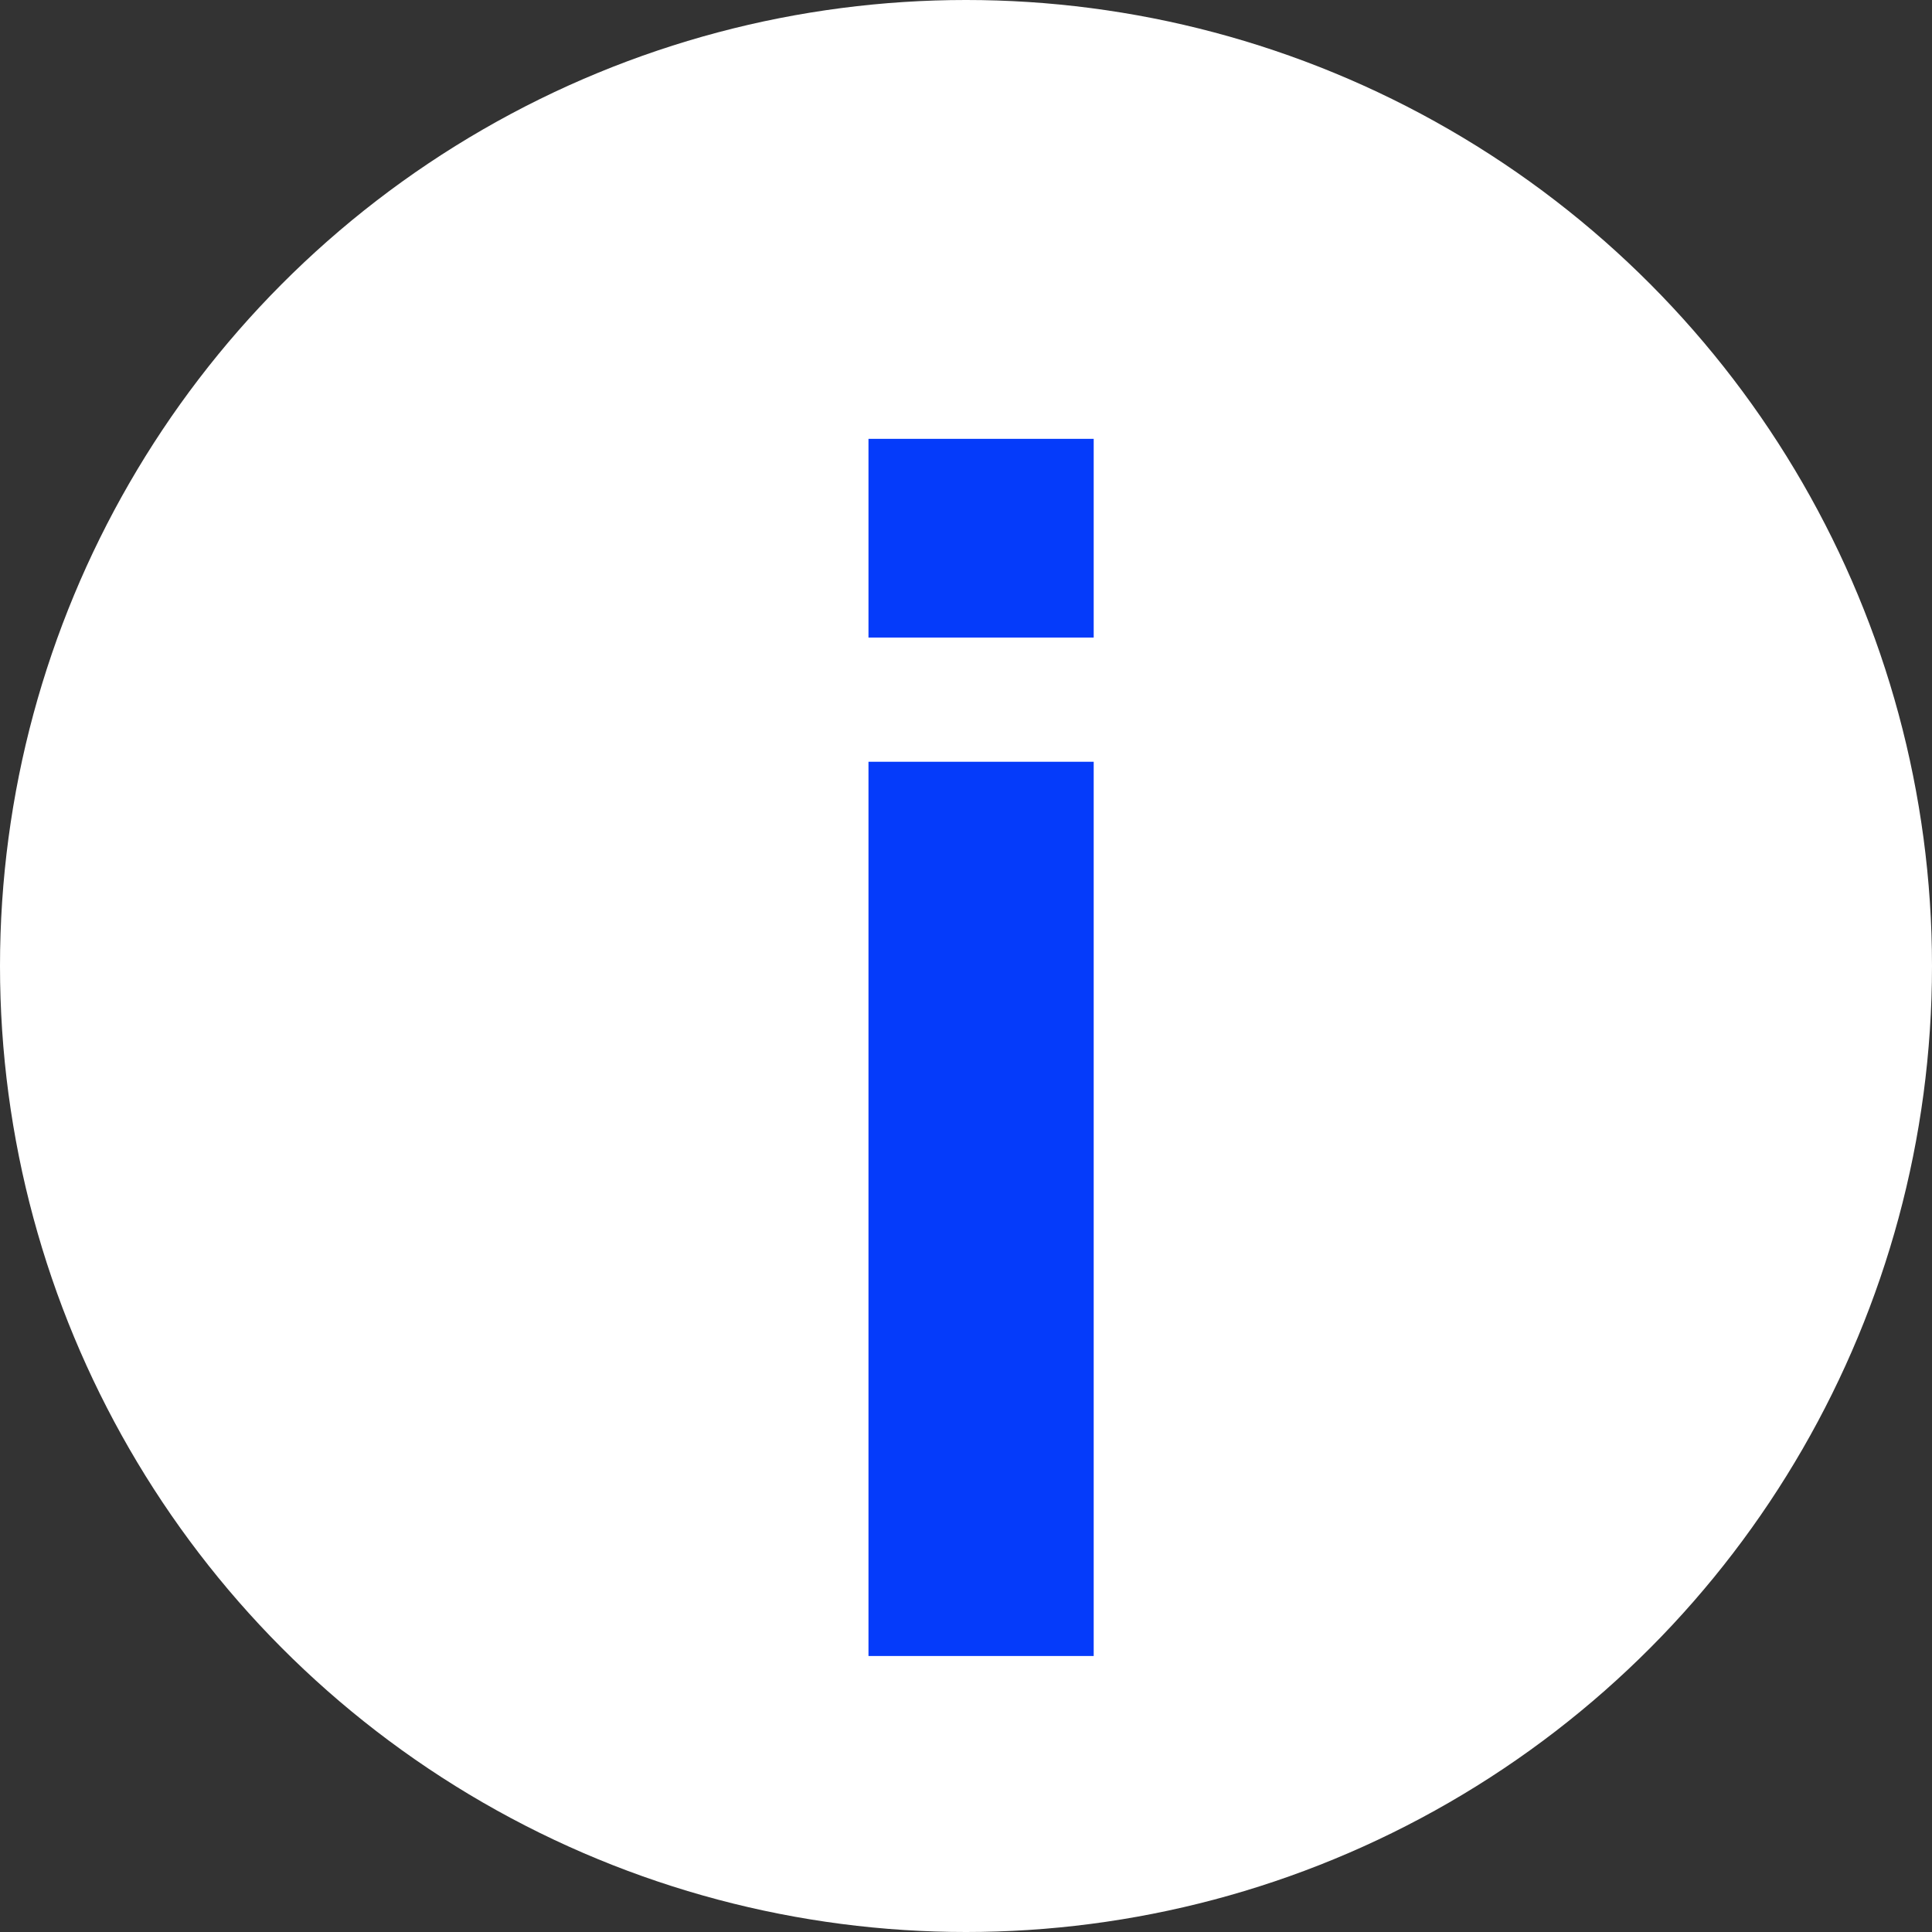
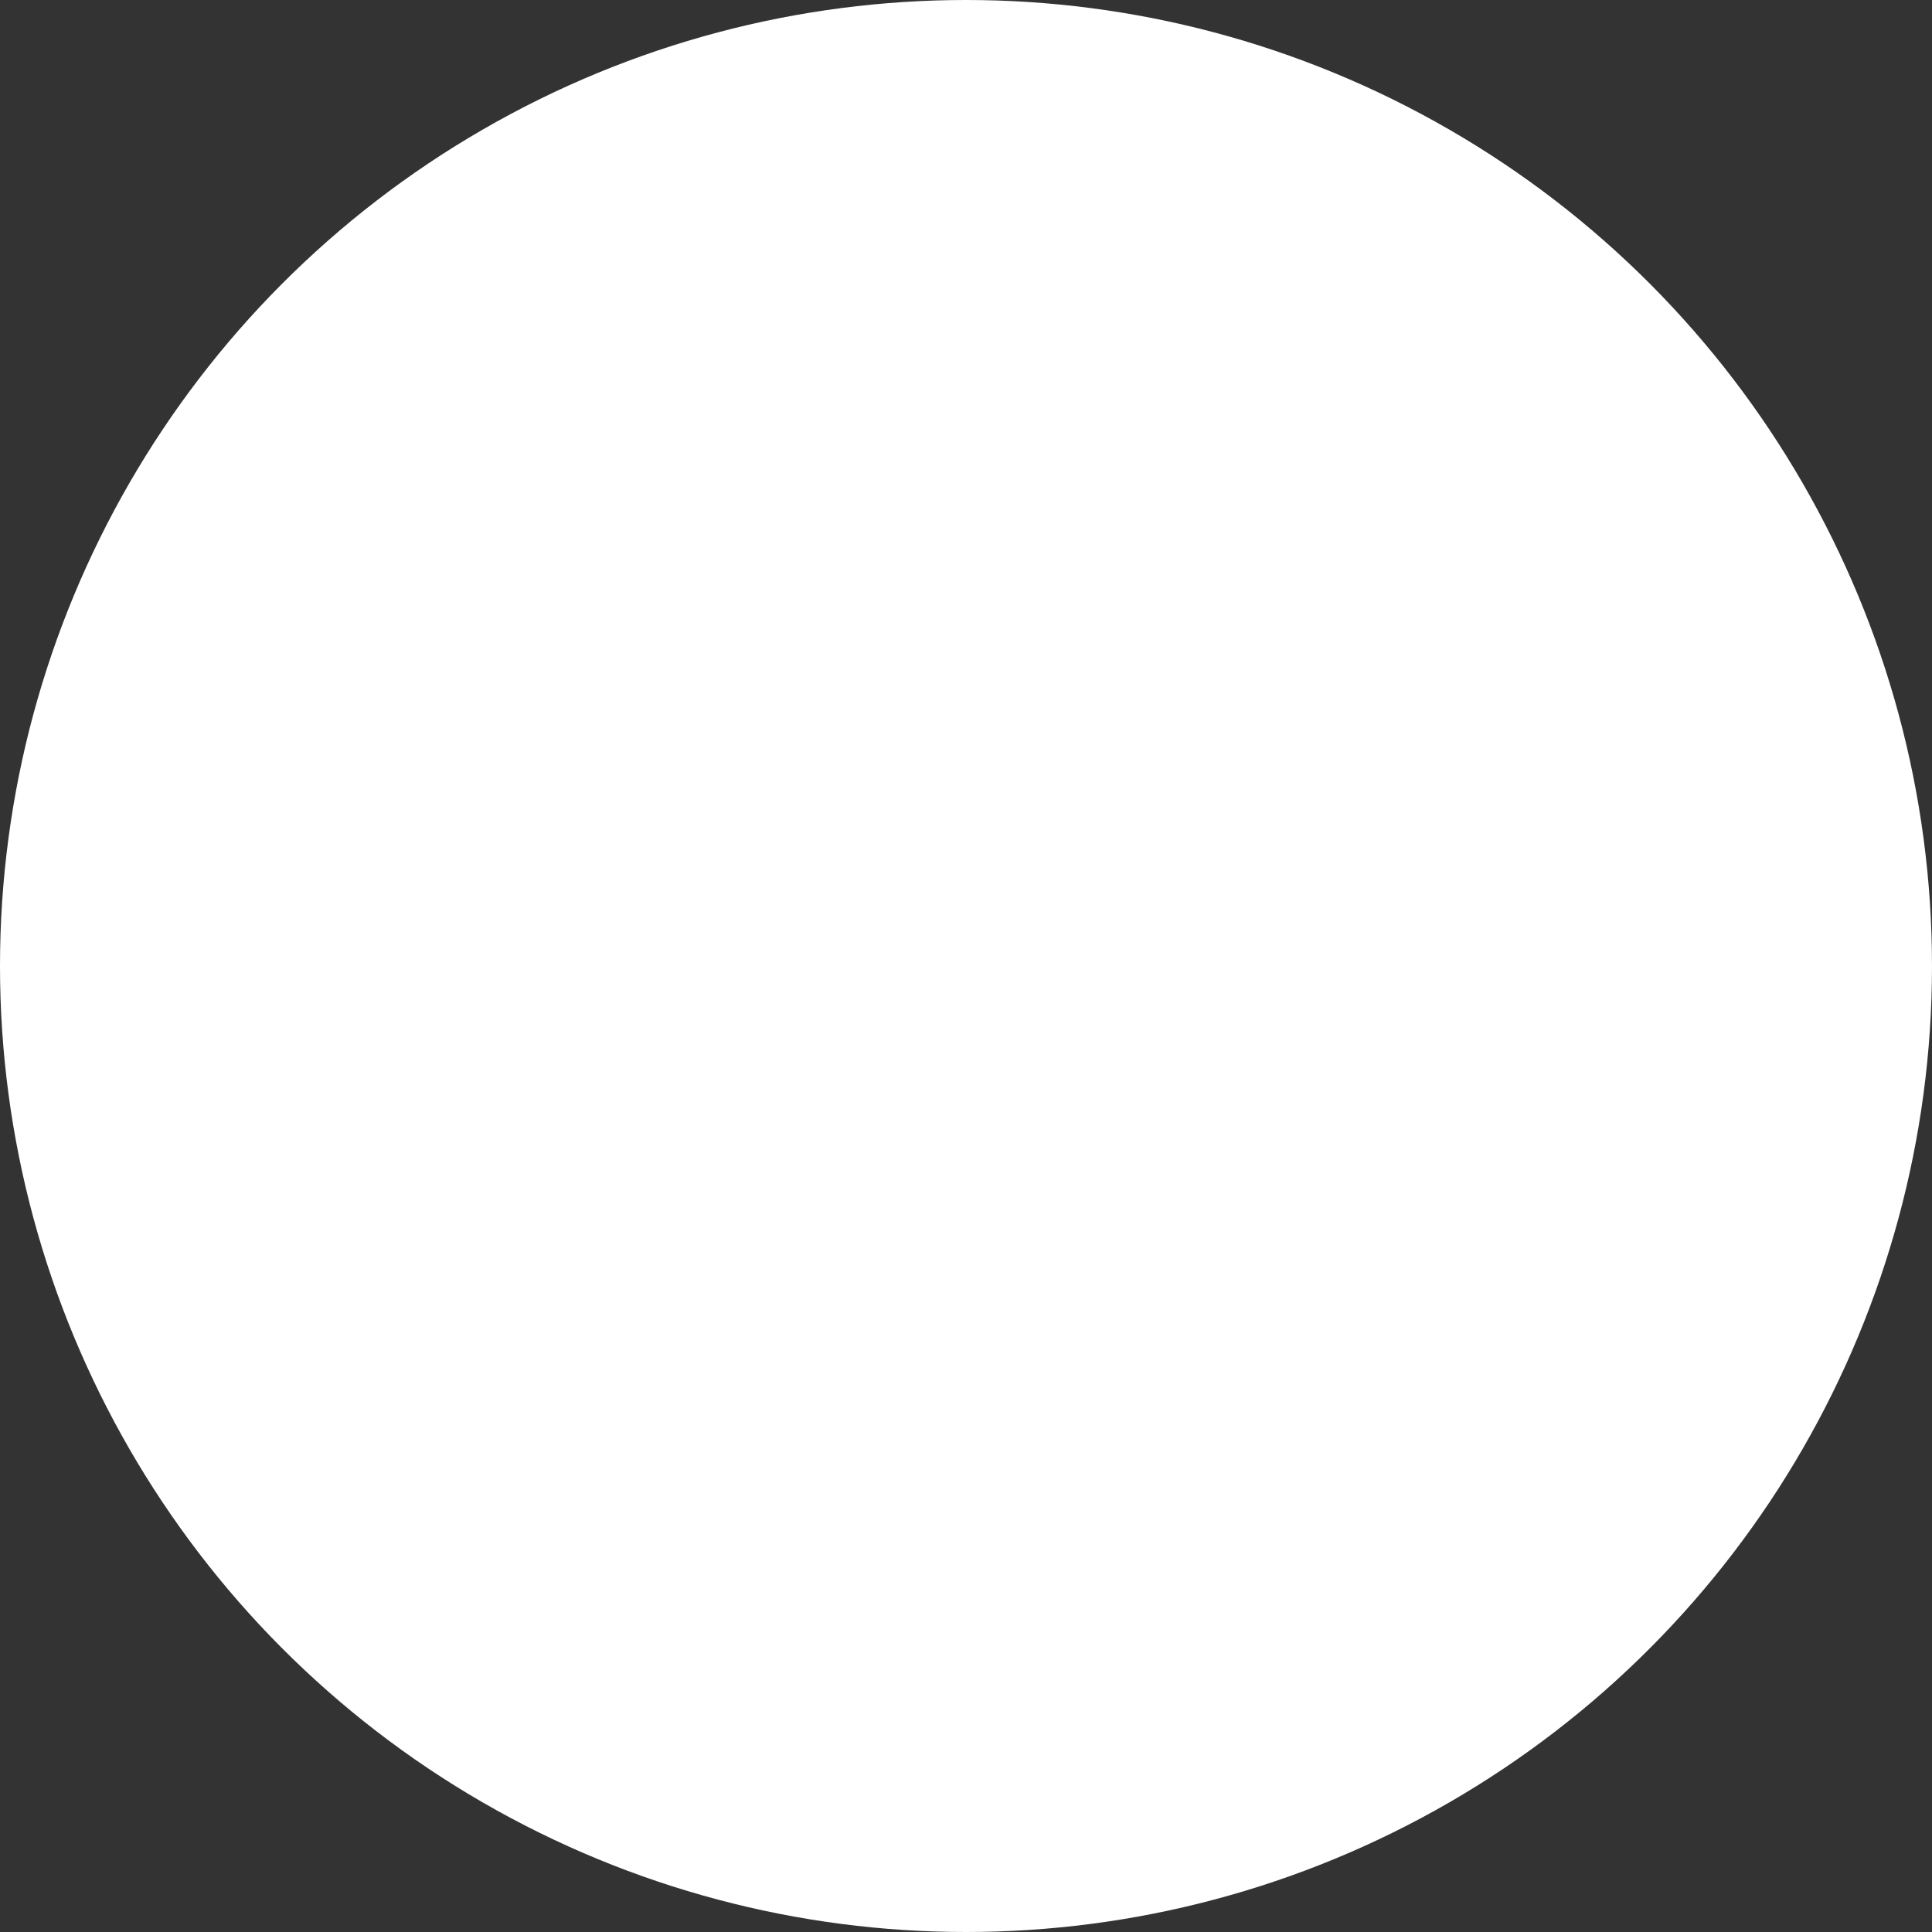
<svg xmlns="http://www.w3.org/2000/svg" width="21" height="21" viewBox="0 0 21 21" fill="none">
  <rect x="0" y="0" width="21" height="21" fill="#333333" stroke="none" />
  <circle cx="10.5" cy="10.5" r="10.5" fill="white" />
-   <path d="M9.44 6.93V4.77H11.888V6.93H9.44ZM9.44 18V8.28H11.888V18H9.44Z" fill="#053BFA" />
</svg>